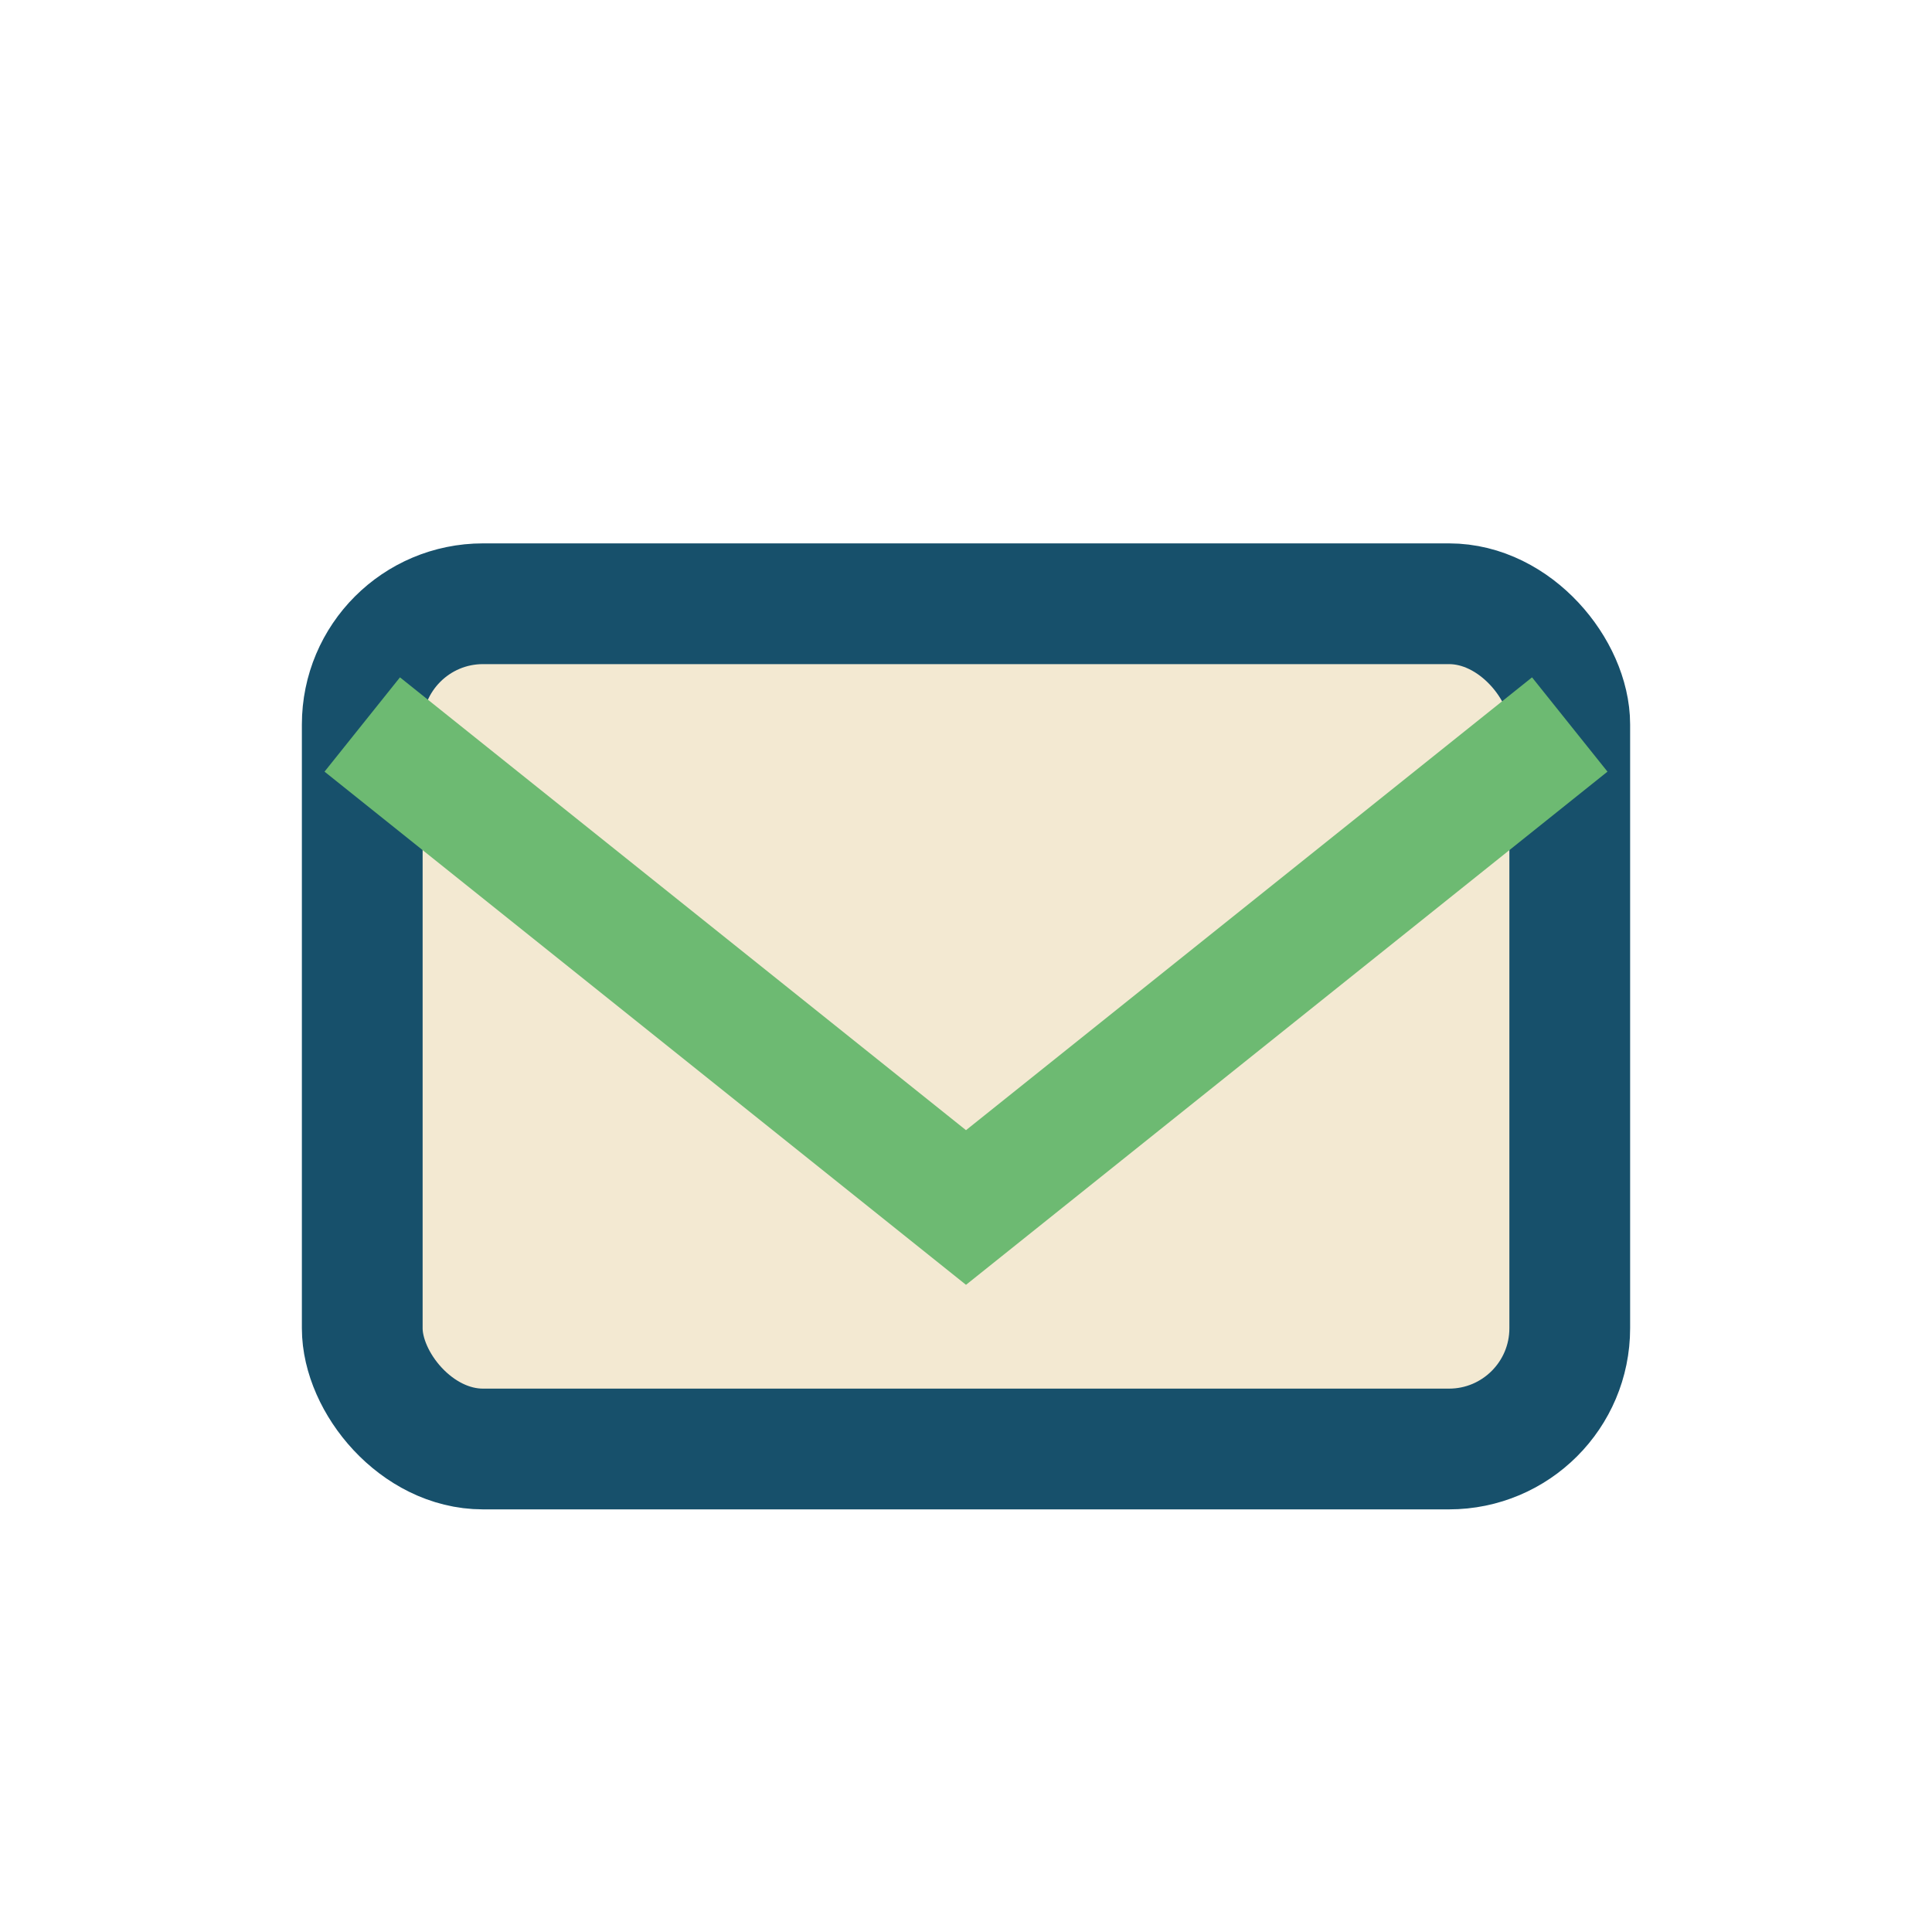
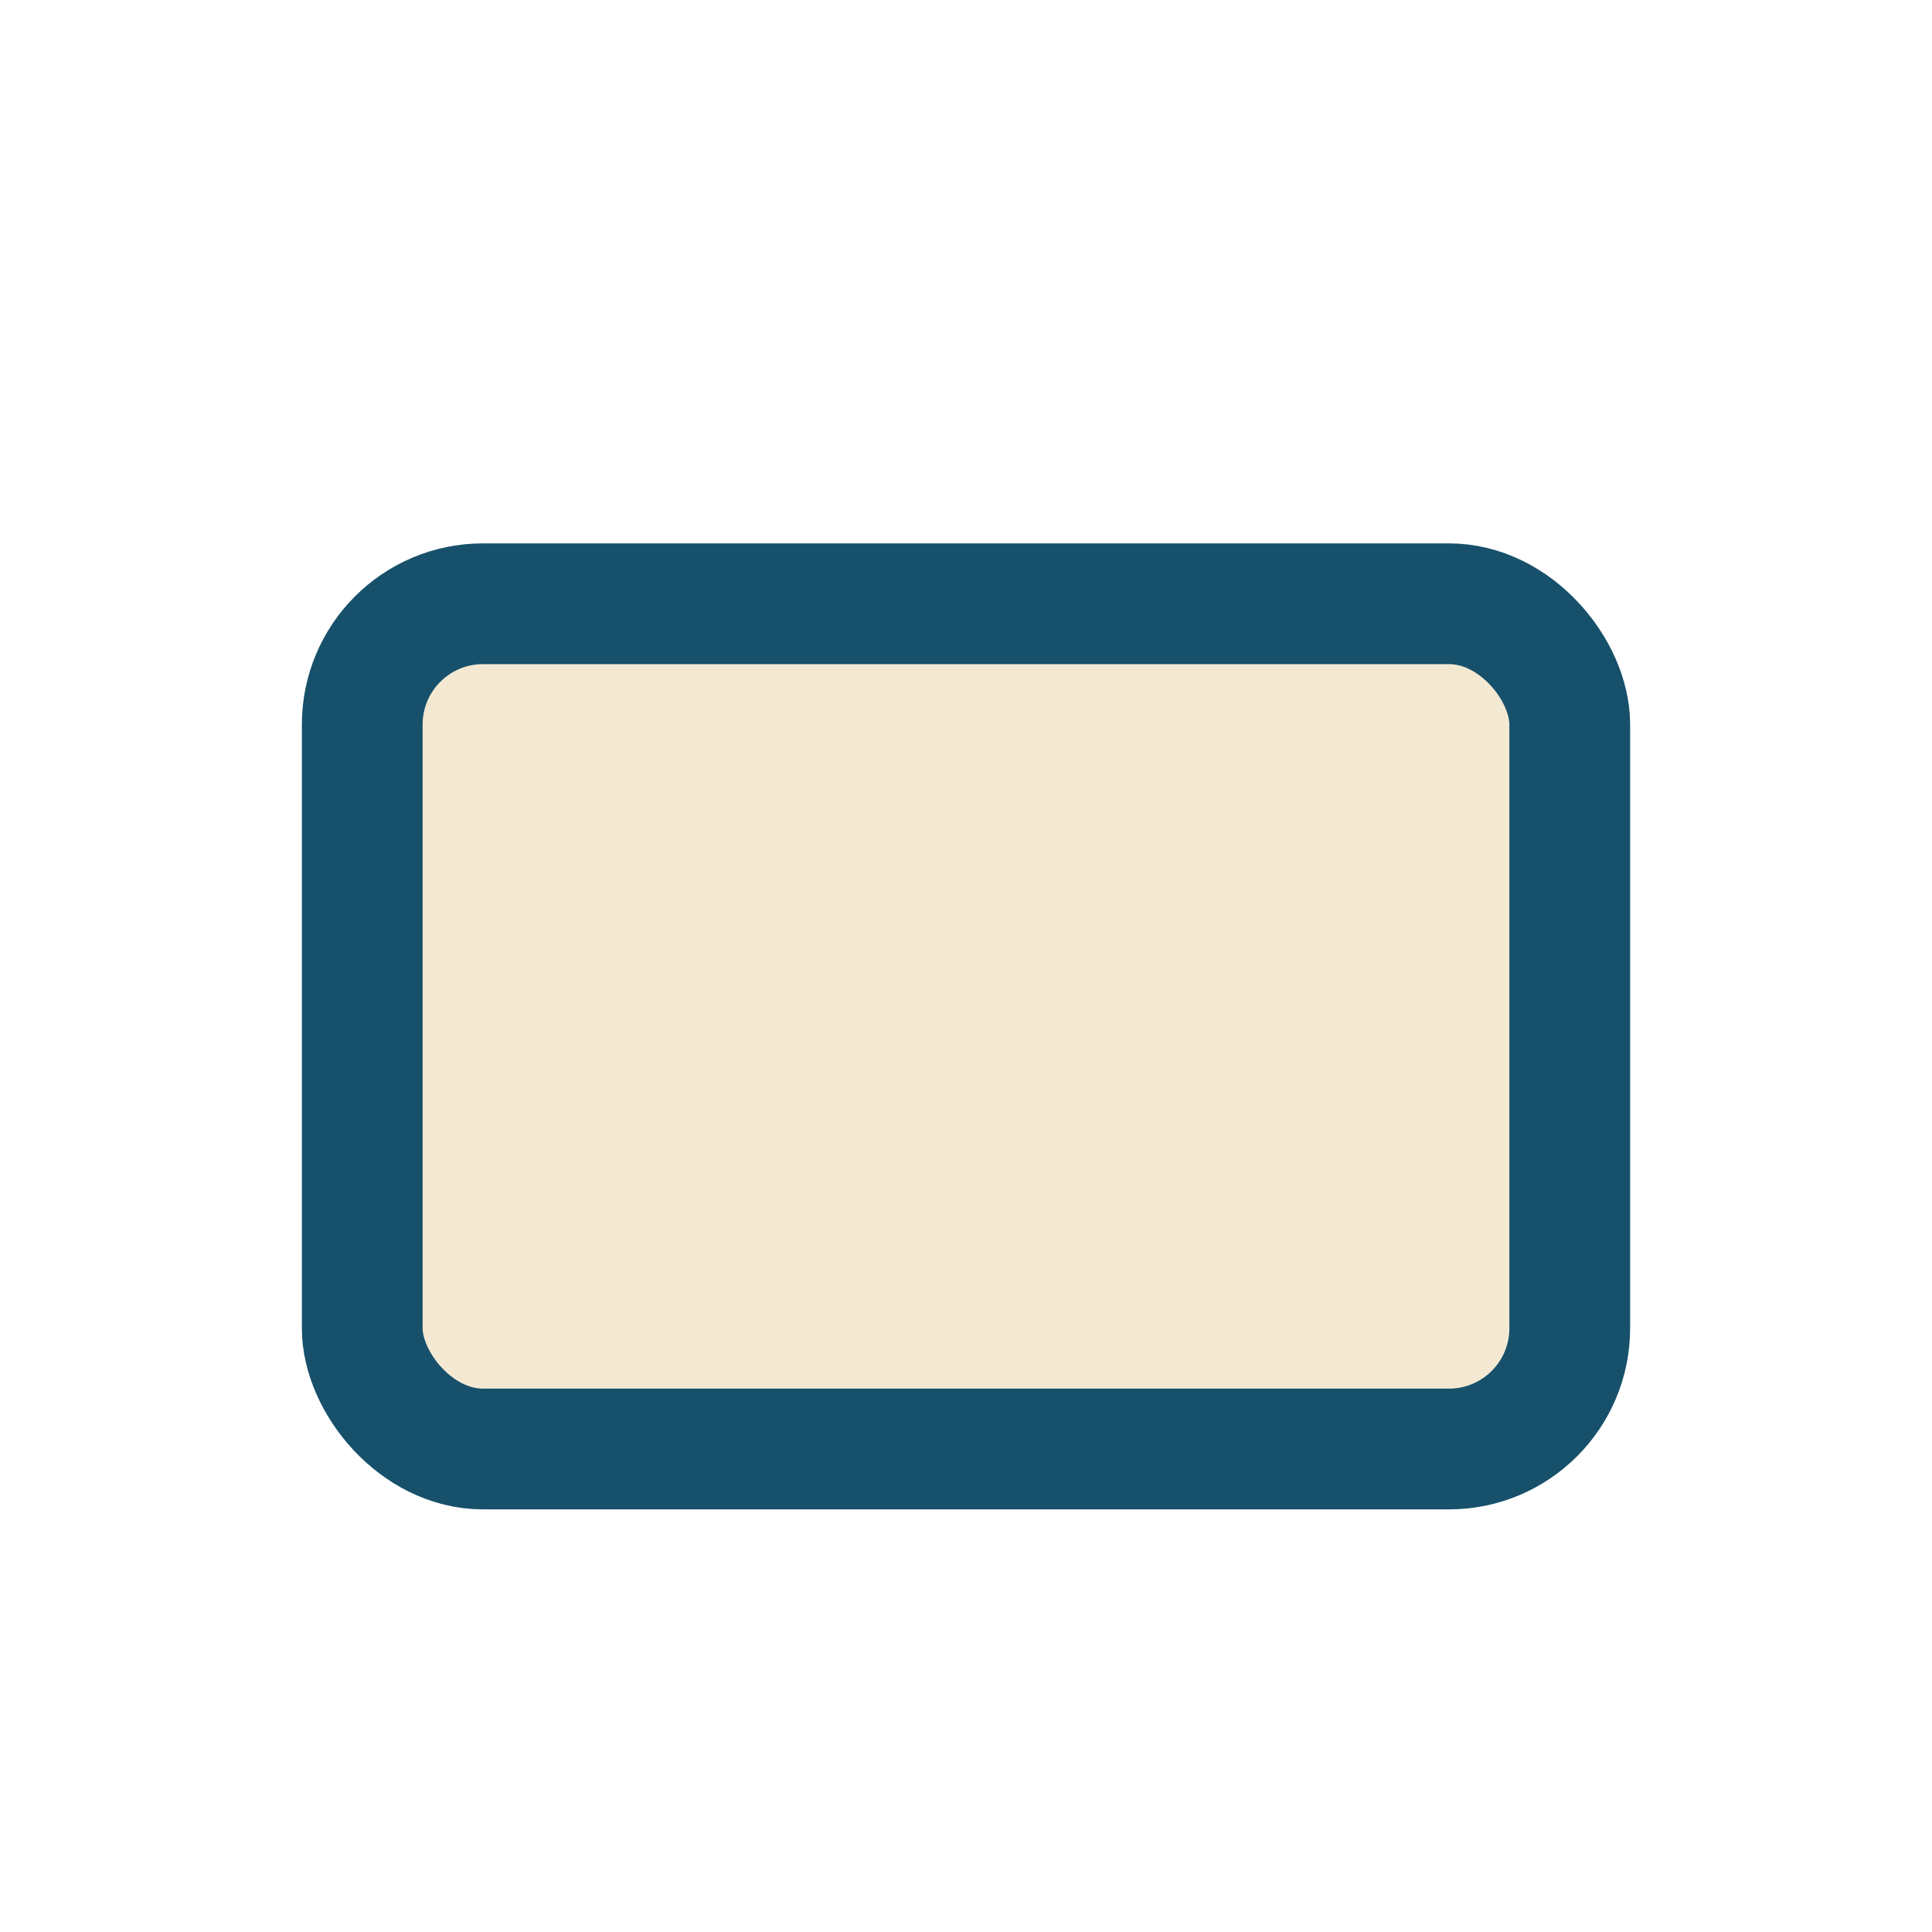
<svg xmlns="http://www.w3.org/2000/svg" width="32" height="32" viewBox="0 0 32 32">
  <rect x="6" y="10" width="20" height="14" rx="2" fill="#F3E9D2" stroke="#17506B" stroke-width="2" />
-   <path d="M6 12l10 8l10-8" fill="none" stroke="#6DBA72" stroke-width="2" />
</svg>